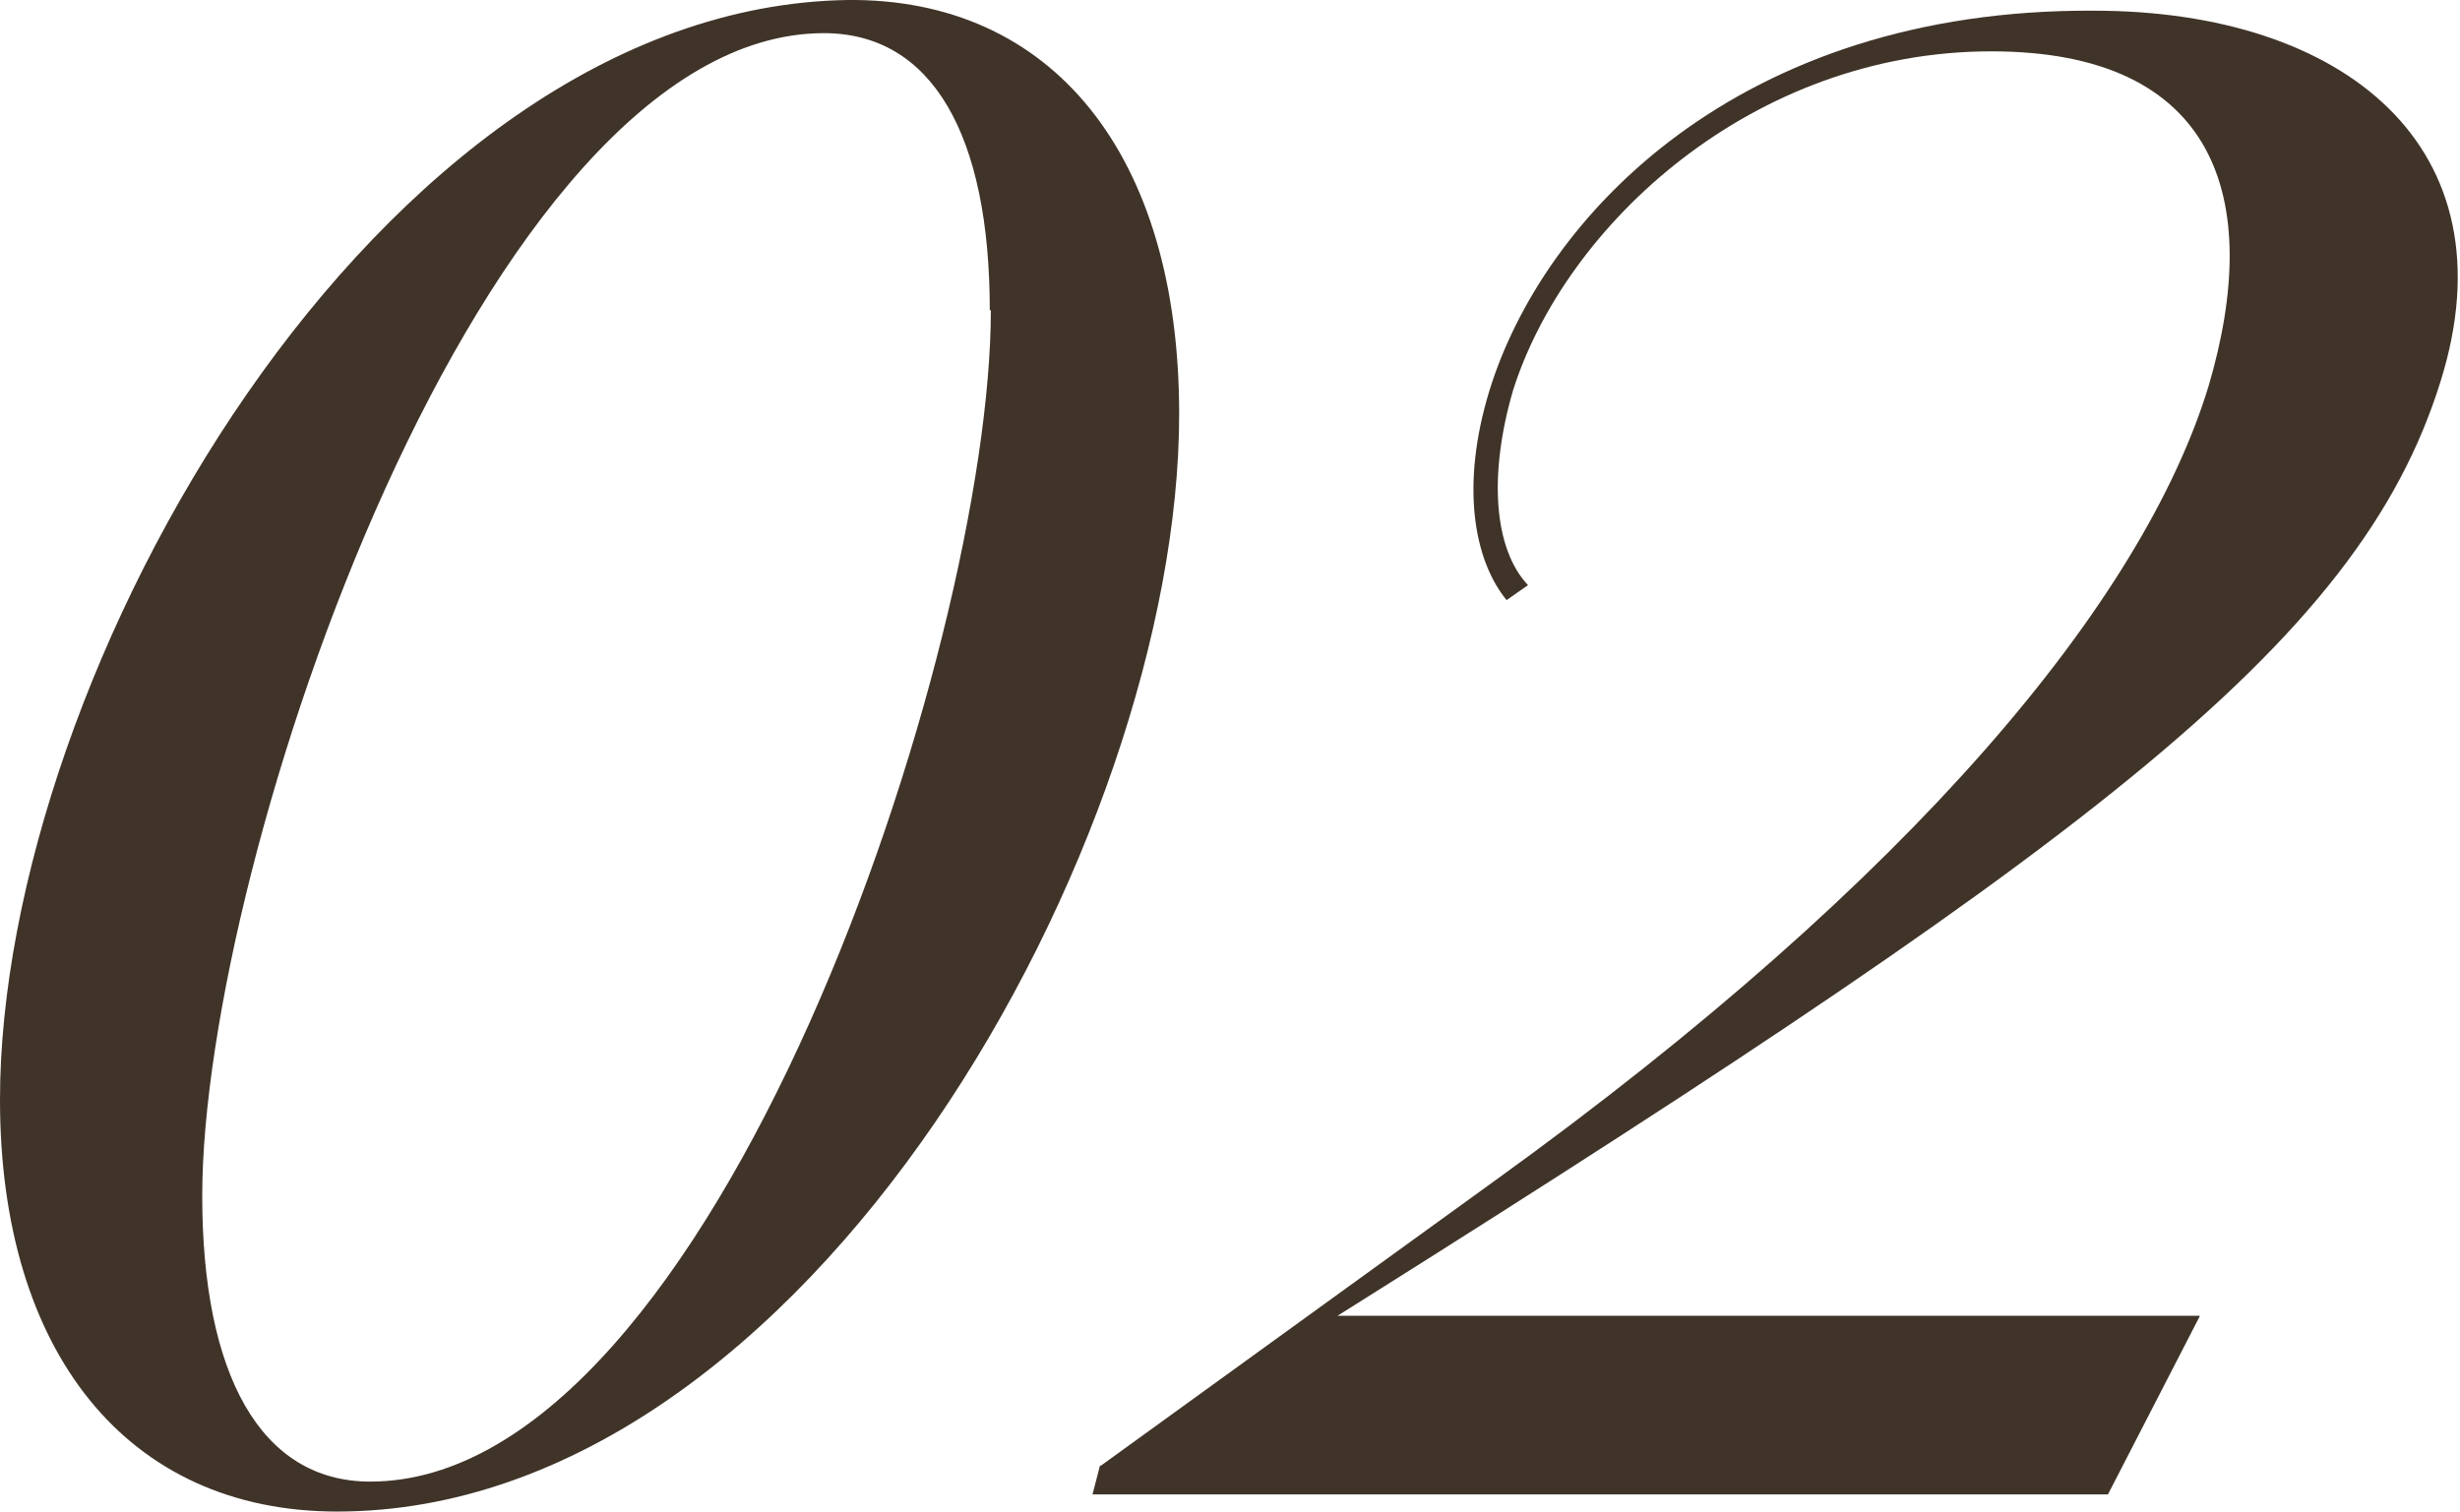
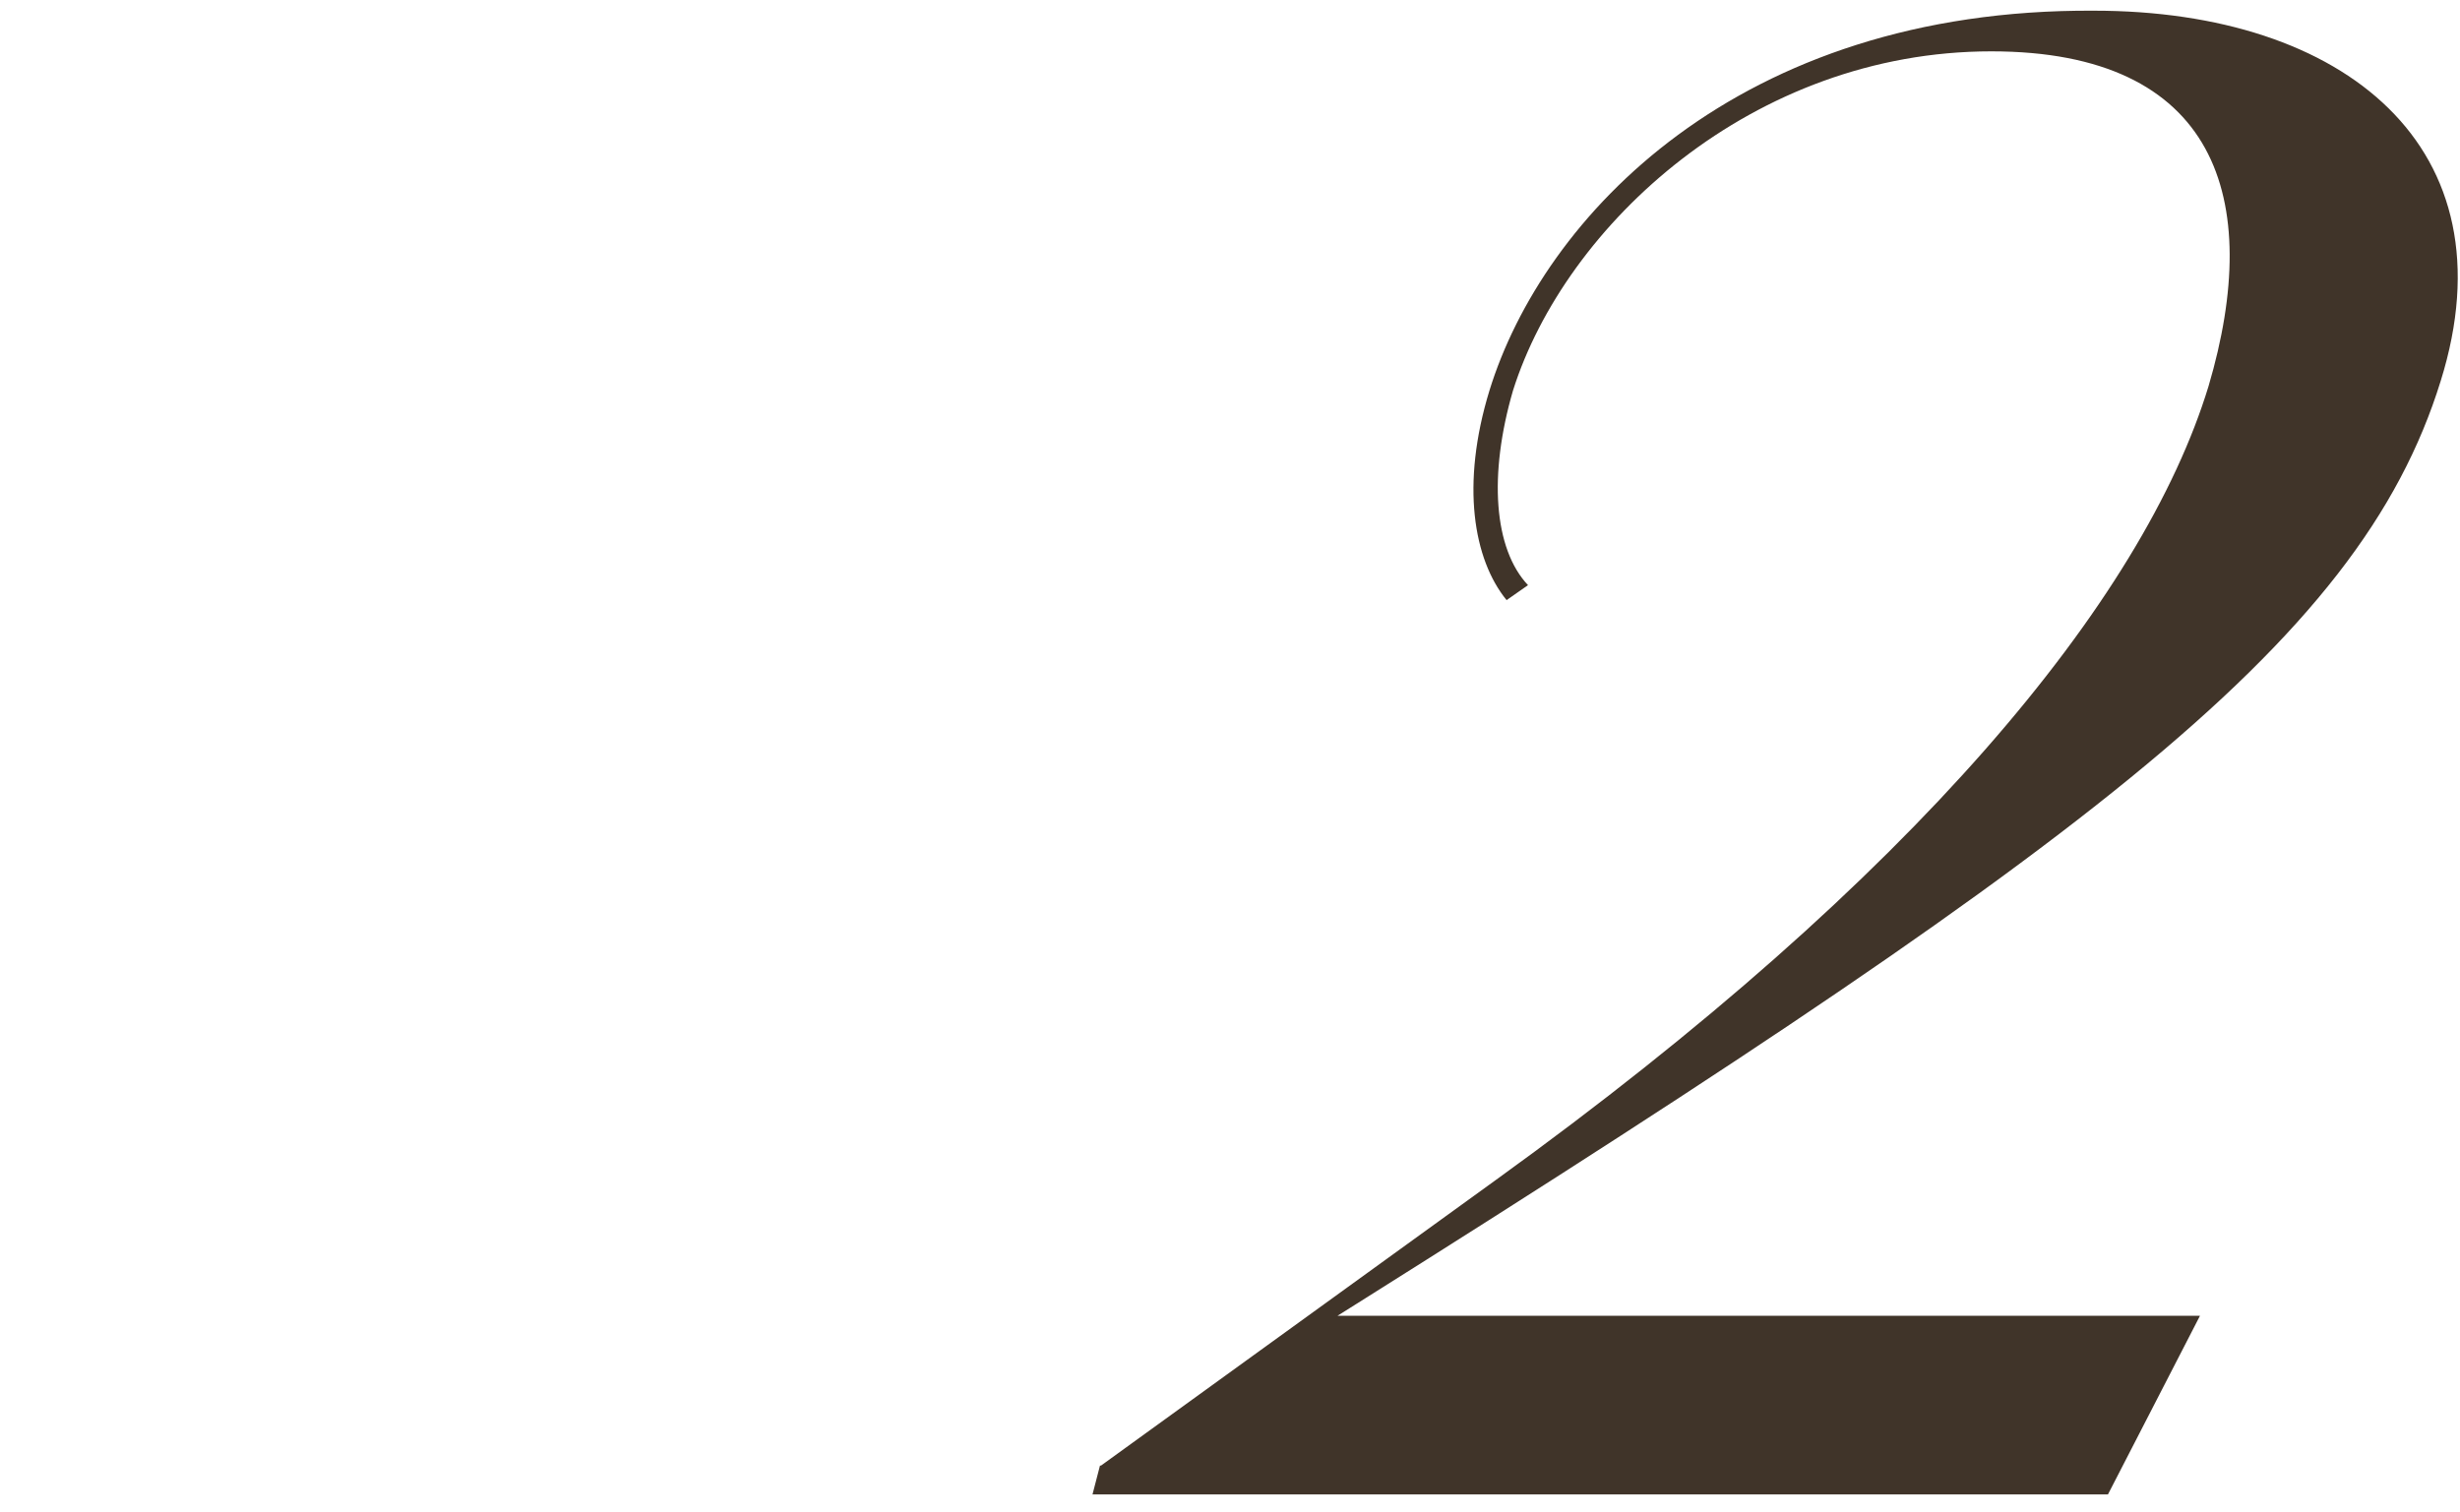
<svg xmlns="http://www.w3.org/2000/svg" id="_レイヤー_2" data-name="レイヤー 2" viewBox="0 0 22.99 14.13">
  <defs>
    <style>
      .cls-1 {
        fill: #403429;
        stroke-width: 0px;
      }
    </style>
  </defs>
  <g id="_レイヤー_3" data-name="レイヤー 3">
    <g>
-       <path class="cls-1" d="M0,10.28C0,6.3,3.53.07,7.92,0c1.91-.02,3.1,1.44,3.1,3.87,0,3.98-3.46,10.26-7.87,10.26-1.96,0-3.15-1.49-3.15-3.85ZM9.25,2.9c0-1.64-.54-2.59-1.55-2.59C4.52.31,1.89,8.03,1.89,11.18c0,1.66.54,2.67,1.57,2.67,3.22,0,5.8-7.8,5.8-10.95Z" />
      <path class="cls-1" d="M10.29,13.7l3.69-2.67c3.92-2.83,6.05-5.42,6.66-7.42.52-1.76.07-3.13-2.03-3.13-2.23,0-3.98,1.62-4.47,3.17-.23.79-.18,1.48.14,1.82l-.2.14c-.31-.38-.43-1.08-.16-1.96.5-1.62,2.32-3.57,5.65-3.55,2.34,0,3.92,1.28,3.24,3.46-.77,2.49-3.35,4.38-10.82,9.06l.4-.32h8.17l-.86,1.67h-9.49l.07-.27Z" />
    </g>
  </g>
</svg>